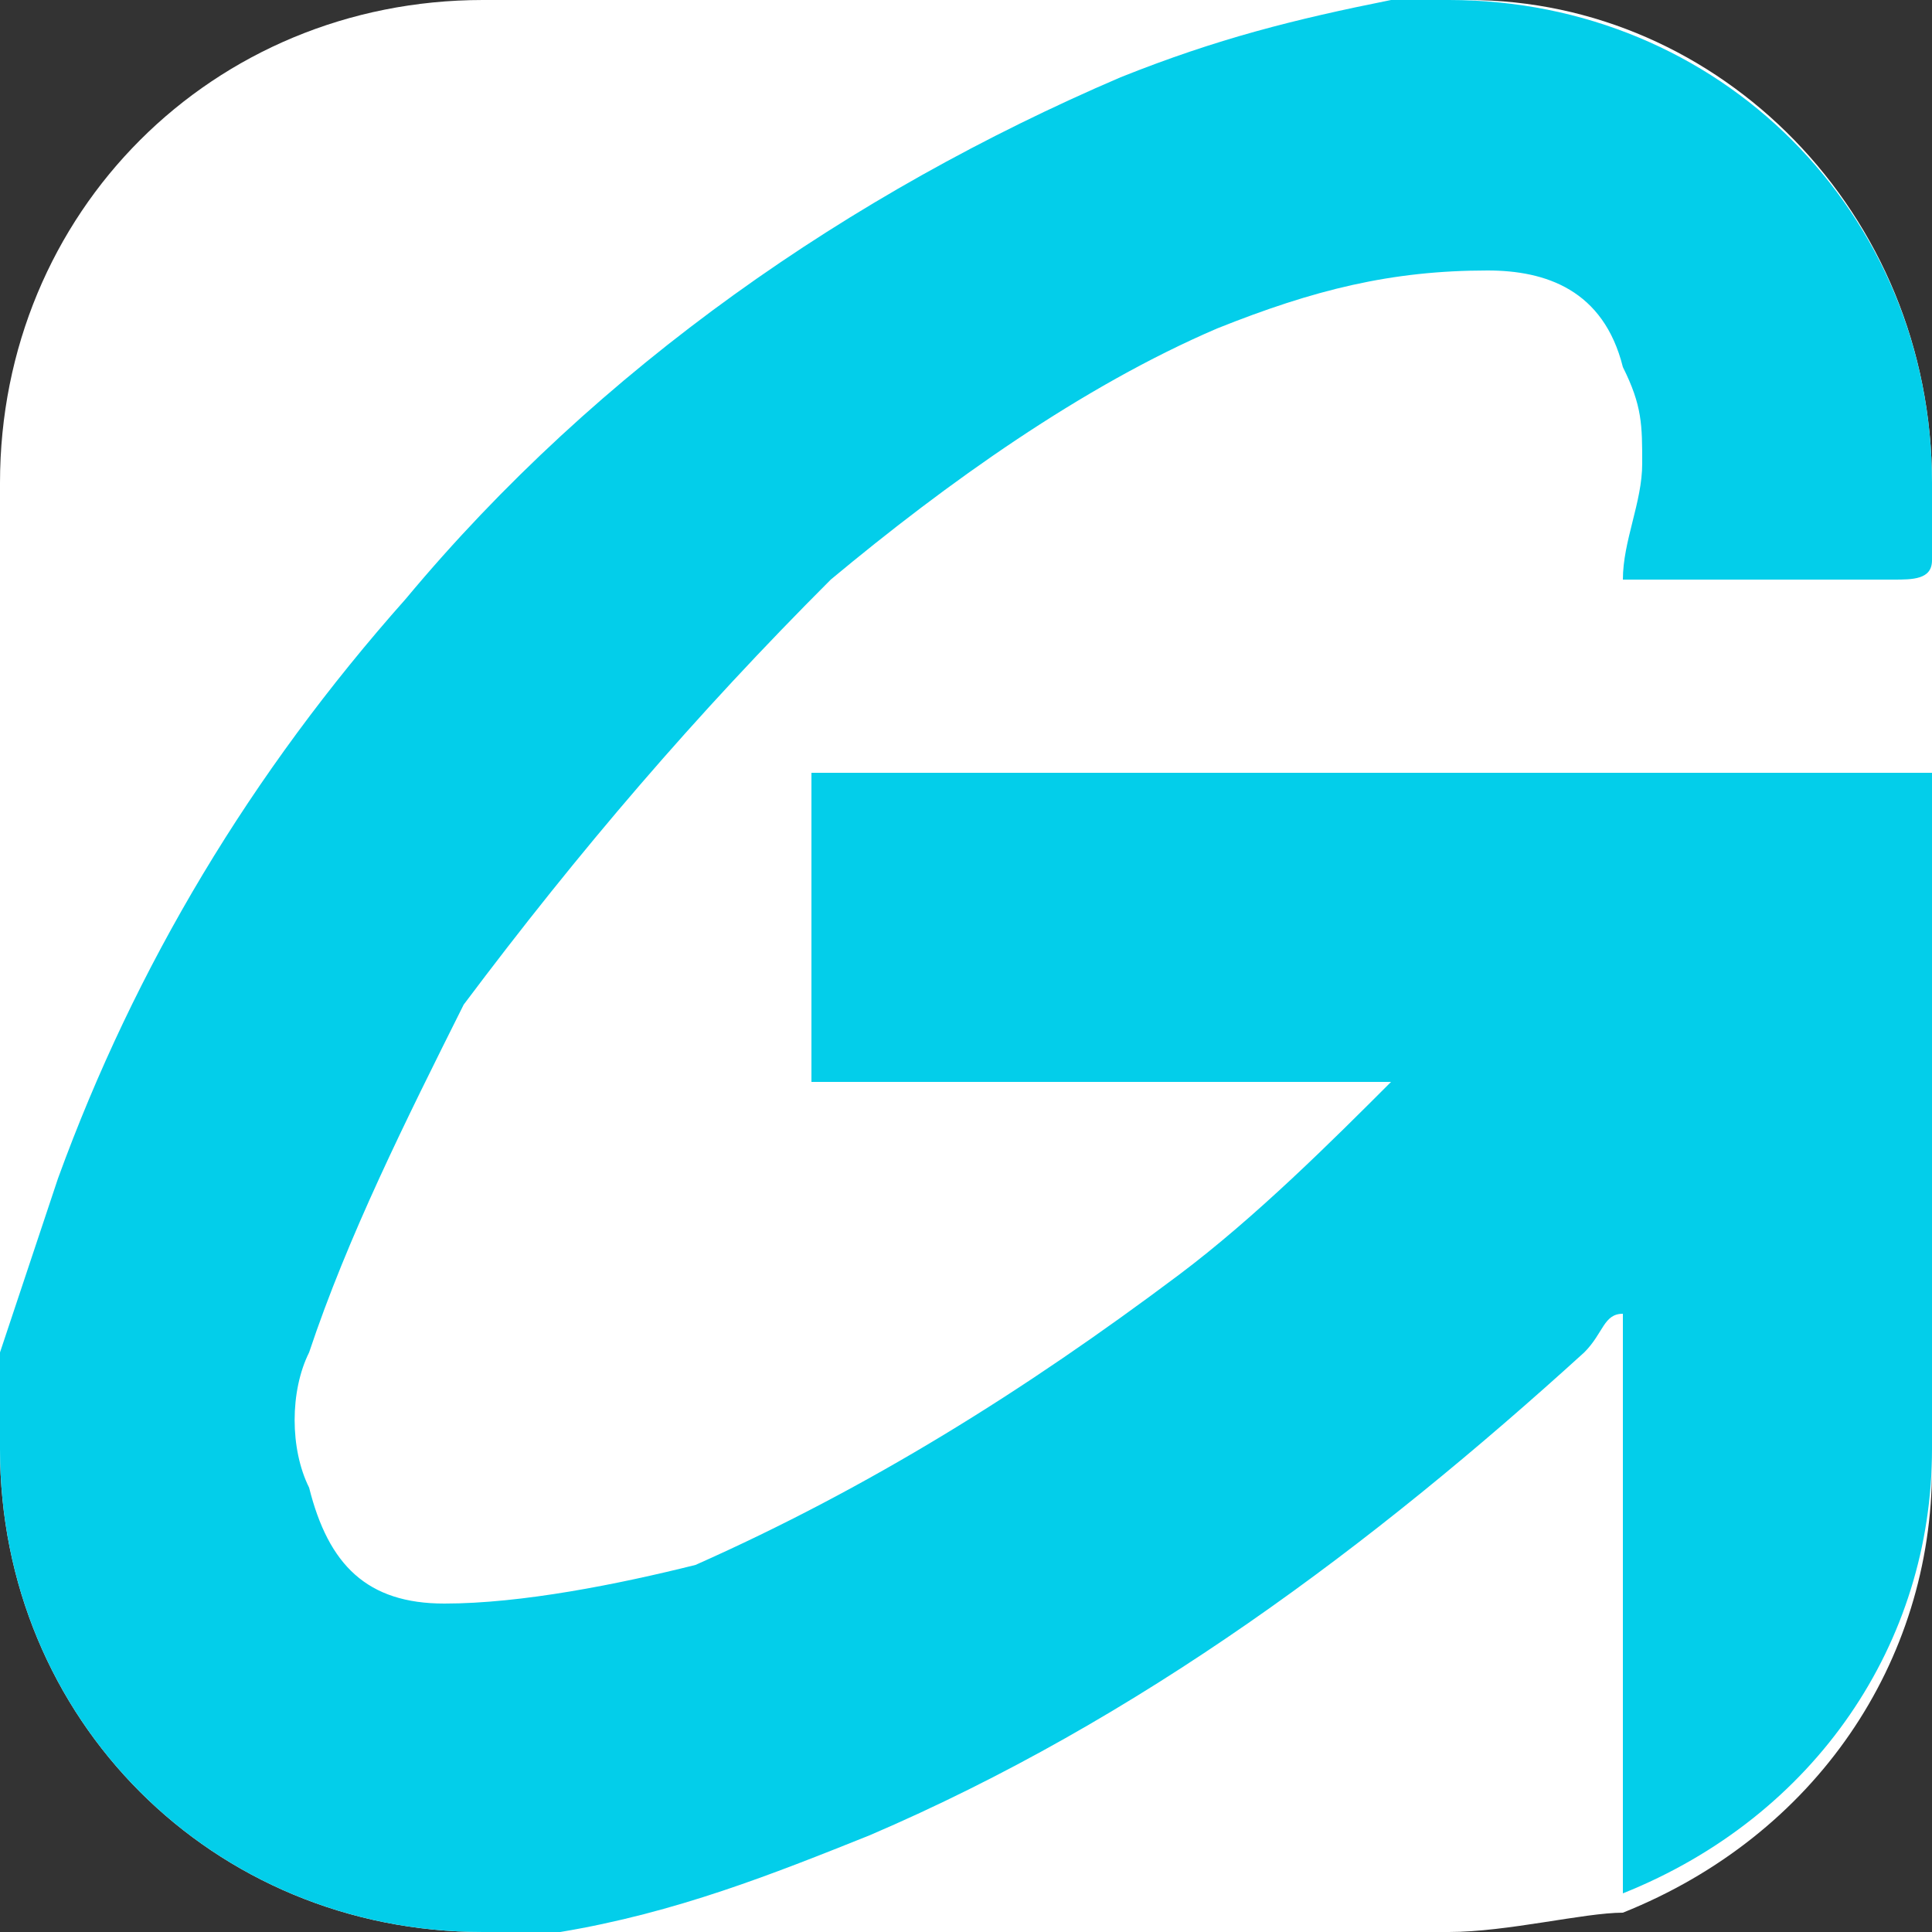
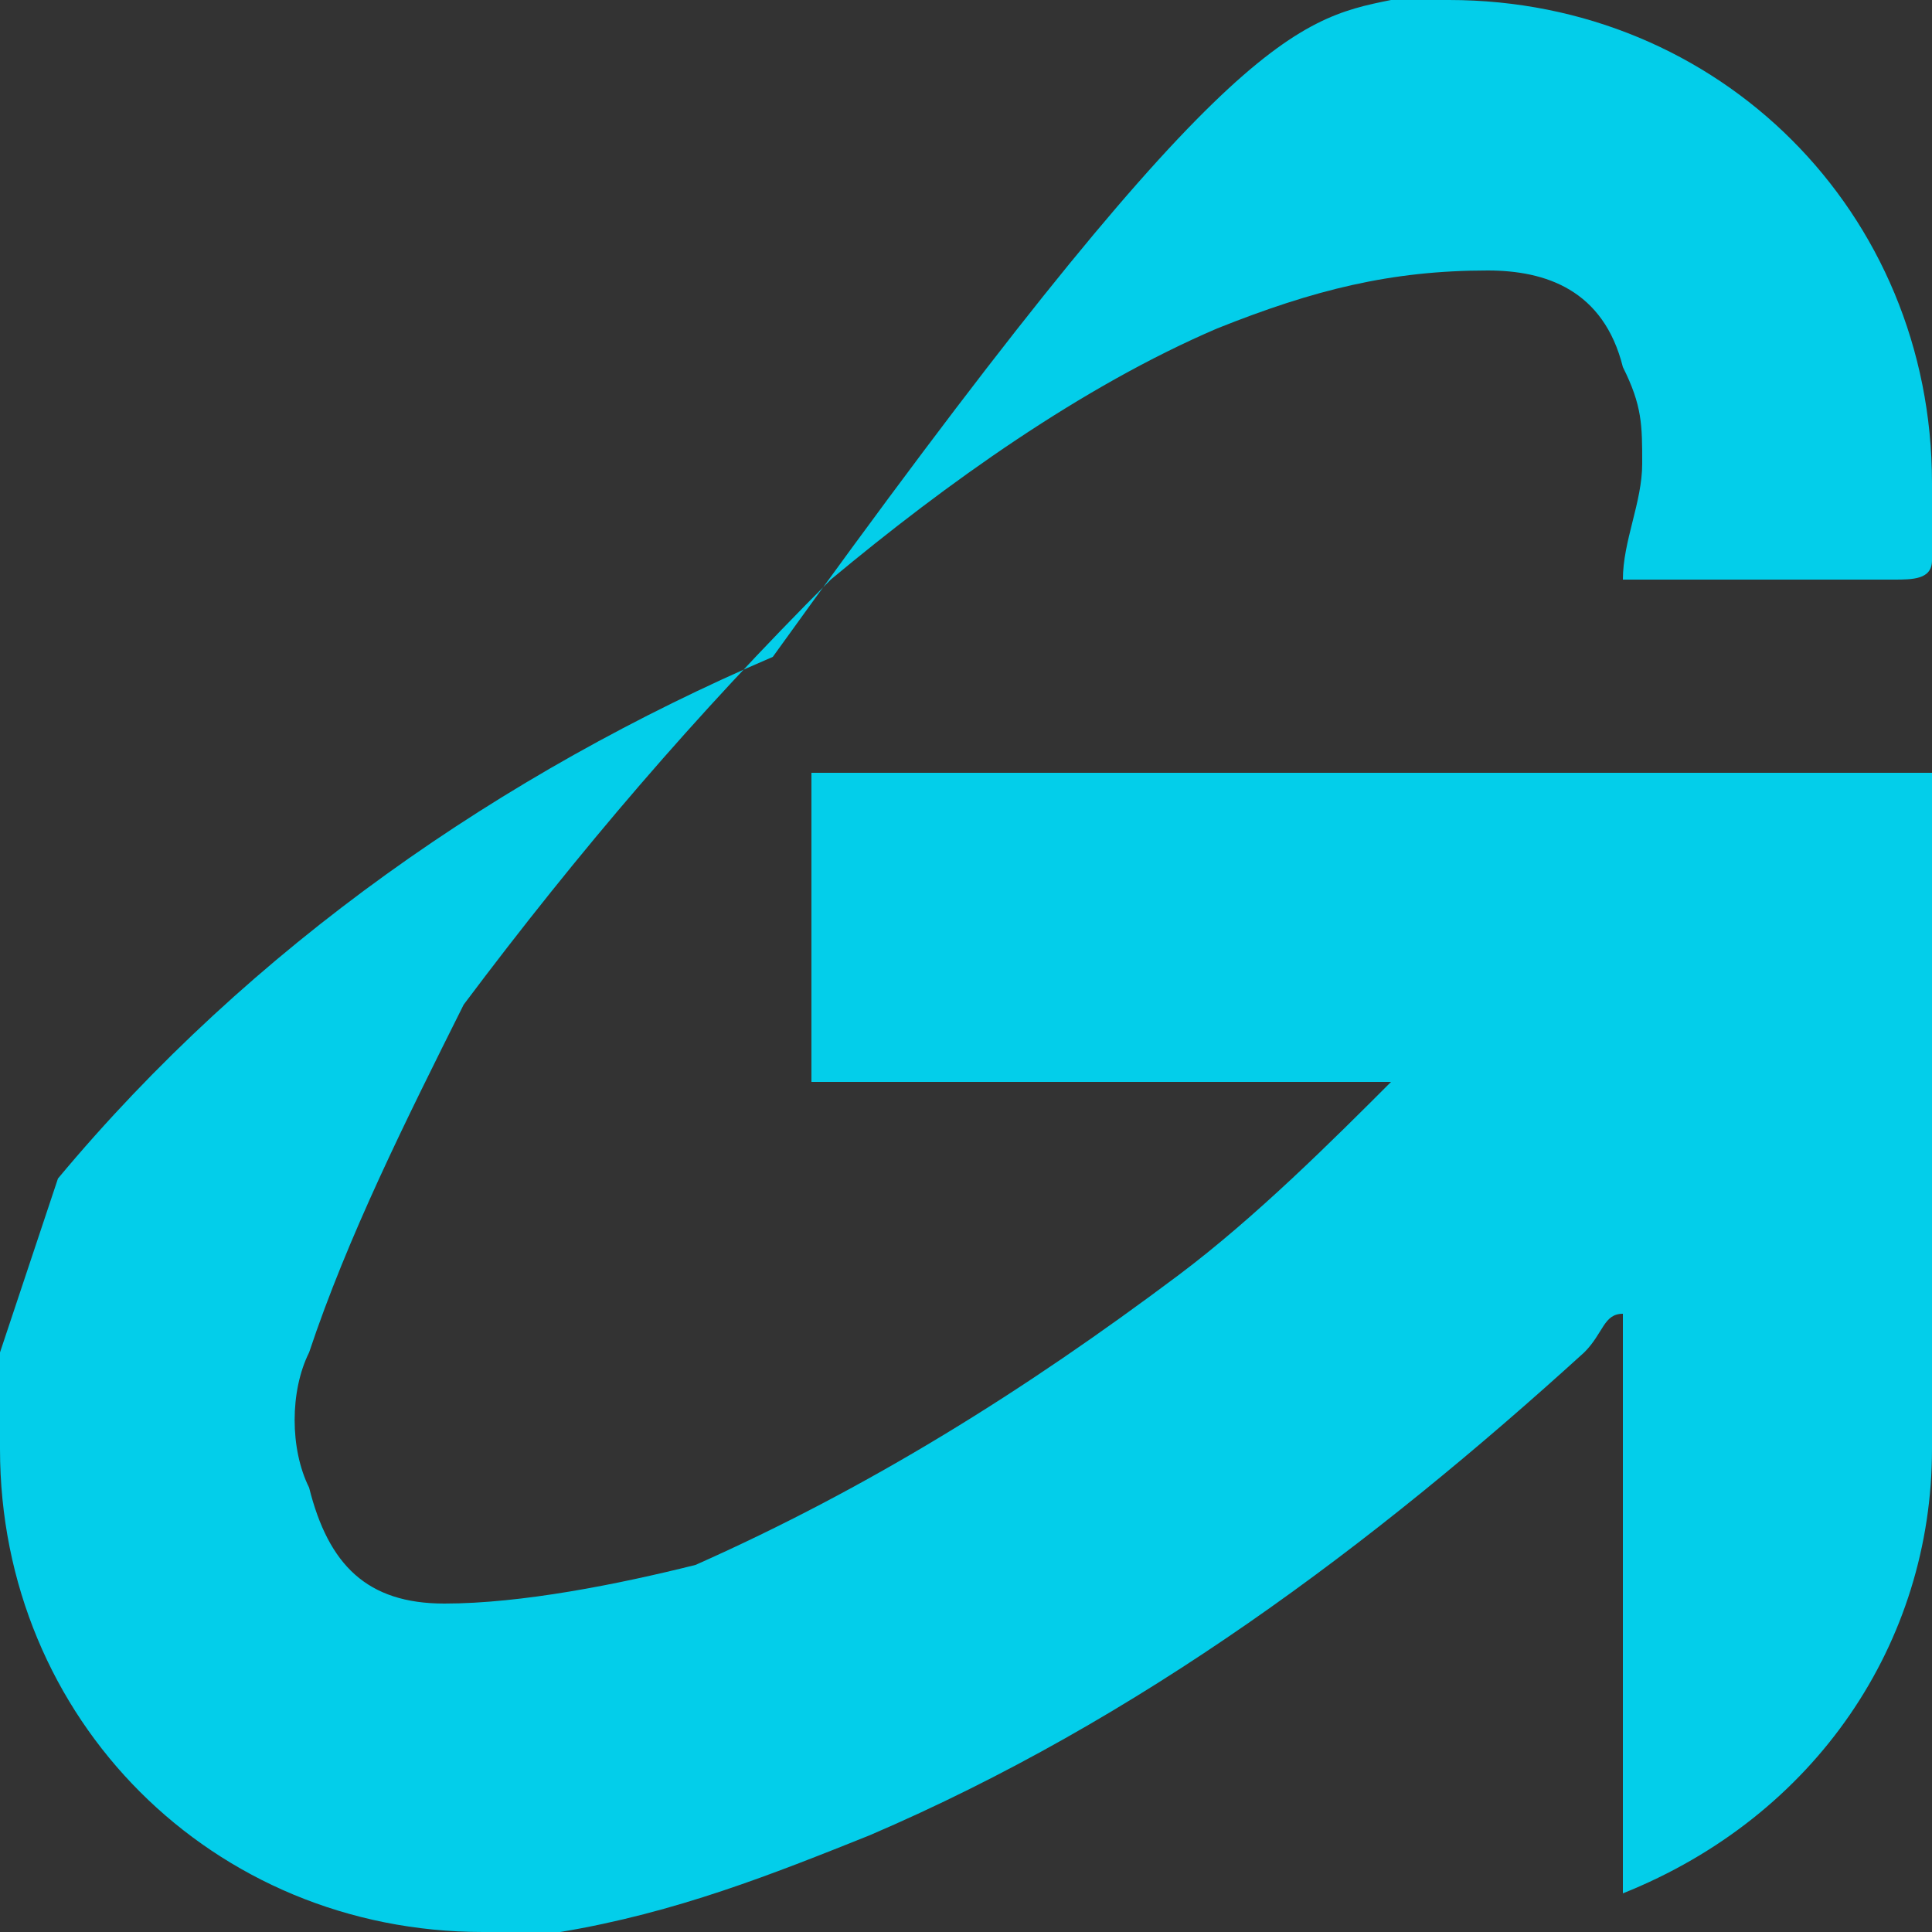
<svg xmlns="http://www.w3.org/2000/svg" version="1.1" id="Слой_1" x="0px" y="0px" viewBox="0 0 10 10" style="enable-background:new 0 0 10 10;" xml:space="preserve">
  <rect x="0" y="0" width="10" height="10" fill="#333333" stroke="none" />
  <style type="text/css"> .st0{fill:#FFFFFF;} .st1{fill:#03CEEA;} </style>
  <g>
-     <path class="st0" d="M10,2.5v5.1c0,1-0.6,1.9-1.6,2.3C8.2,9.9,7.8,10,7.5,10H2.5C1.1,10,0,8.9,0,7.5V2.5C0,1.1,1.1,0,2.5,0h5.1 C8.9,0,10,1.1,10,2.5z" />
-     <path class="st1" d="M8.5,2.4c0-0.2,0-0.3-0.1-0.5C8.3,1.5,8,1.4,7.7,1.4c-0.5,0-0.9,0.1-1.4,0.3c-0.7,0.3-1.4,0.8-2,1.3 C3.6,3.7,3,4.4,2.4,5.2C2.1,5.8,1.8,6.4,1.6,7c-0.1,0.2-0.1,0.5,0,0.7c0.1,0.4,0.3,0.6,0.7,0.6c0.4,0,0.9-0.1,1.3-0.2 c0.9-0.4,1.7-0.9,2.5-1.5c0.4-0.3,0.8-0.7,1.1-1c0,0,0,0,0.1,0c0,0,0,0,0,0H4.2V4H10v3.5c0,1-0.6,1.9-1.6,2.3V6.8 C8.3,6.8,8.3,6.9,8.2,7C7.1,8,5.9,8.9,4.5,9.5C4,9.7,3.5,9.9,2.9,10H2.5C1.1,10,0,8.9,0,7.5V7c0.1-0.3,0.2-0.6,0.3-0.9 C0.7,5,1.3,4,2.1,3.1c1-1.2,2.3-2.1,3.7-2.7C6.3,0.2,6.7,0.1,7.2,0h0.3C8.9,0,10,1.1,10,2.5v0.3c0,0,0,0.1,0,0.1C10,3,9.9,3,9.8,3 C9.4,3,8.9,3,8.4,3H8.4C8.4,2.8,8.5,2.6,8.5,2.4z" />
+     <path class="st1" d="M8.5,2.4c0-0.2,0-0.3-0.1-0.5C8.3,1.5,8,1.4,7.7,1.4c-0.5,0-0.9,0.1-1.4,0.3c-0.7,0.3-1.4,0.8-2,1.3 C3.6,3.7,3,4.4,2.4,5.2C2.1,5.8,1.8,6.4,1.6,7c-0.1,0.2-0.1,0.5,0,0.7c0.1,0.4,0.3,0.6,0.7,0.6c0.4,0,0.9-0.1,1.3-0.2 c0.9-0.4,1.7-0.9,2.5-1.5c0.4-0.3,0.8-0.7,1.1-1c0,0,0,0,0.1,0c0,0,0,0,0,0H4.2V4H10v3.5c0,1-0.6,1.9-1.6,2.3V6.8 C8.3,6.8,8.3,6.9,8.2,7C7.1,8,5.9,8.9,4.5,9.5C4,9.7,3.5,9.9,2.9,10H2.5C1.1,10,0,8.9,0,7.5V7c0.1-0.3,0.2-0.6,0.3-0.9 c1-1.2,2.3-2.1,3.7-2.7C6.3,0.2,6.7,0.1,7.2,0h0.3C8.9,0,10,1.1,10,2.5v0.3c0,0,0,0.1,0,0.1C10,3,9.9,3,9.8,3 C9.4,3,8.9,3,8.4,3H8.4C8.4,2.8,8.5,2.6,8.5,2.4z" />
  </g>
</svg>